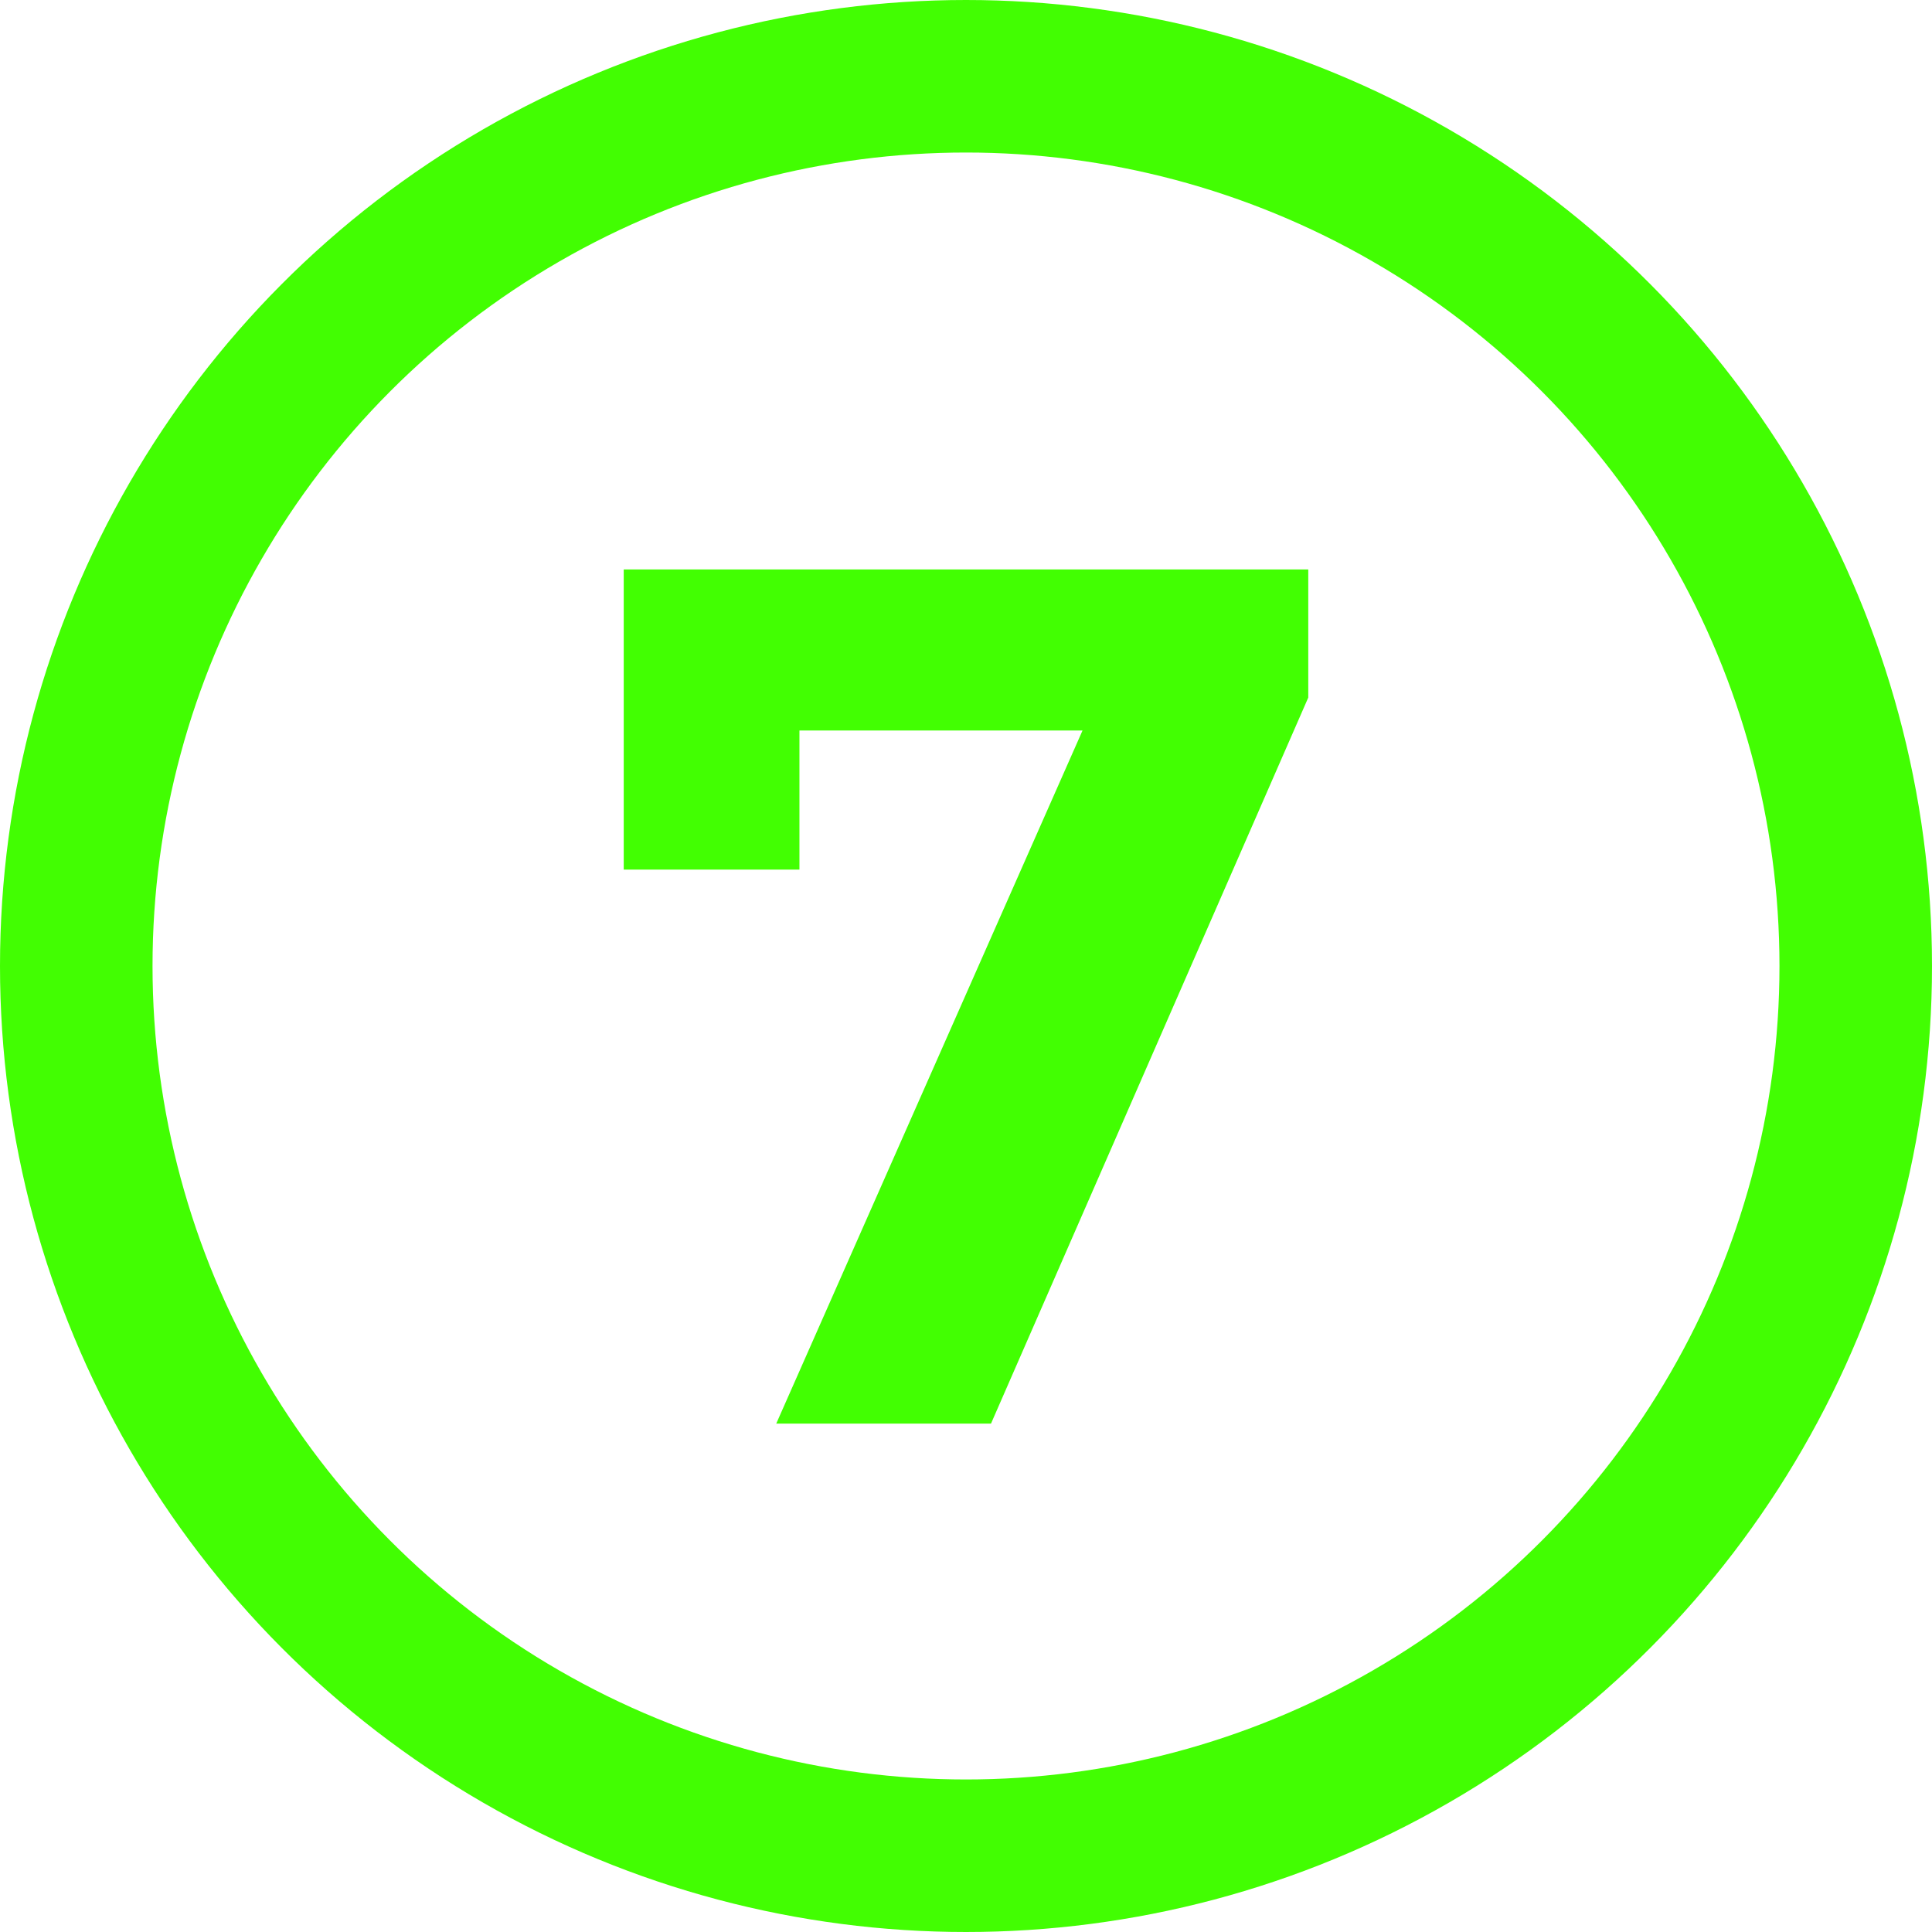
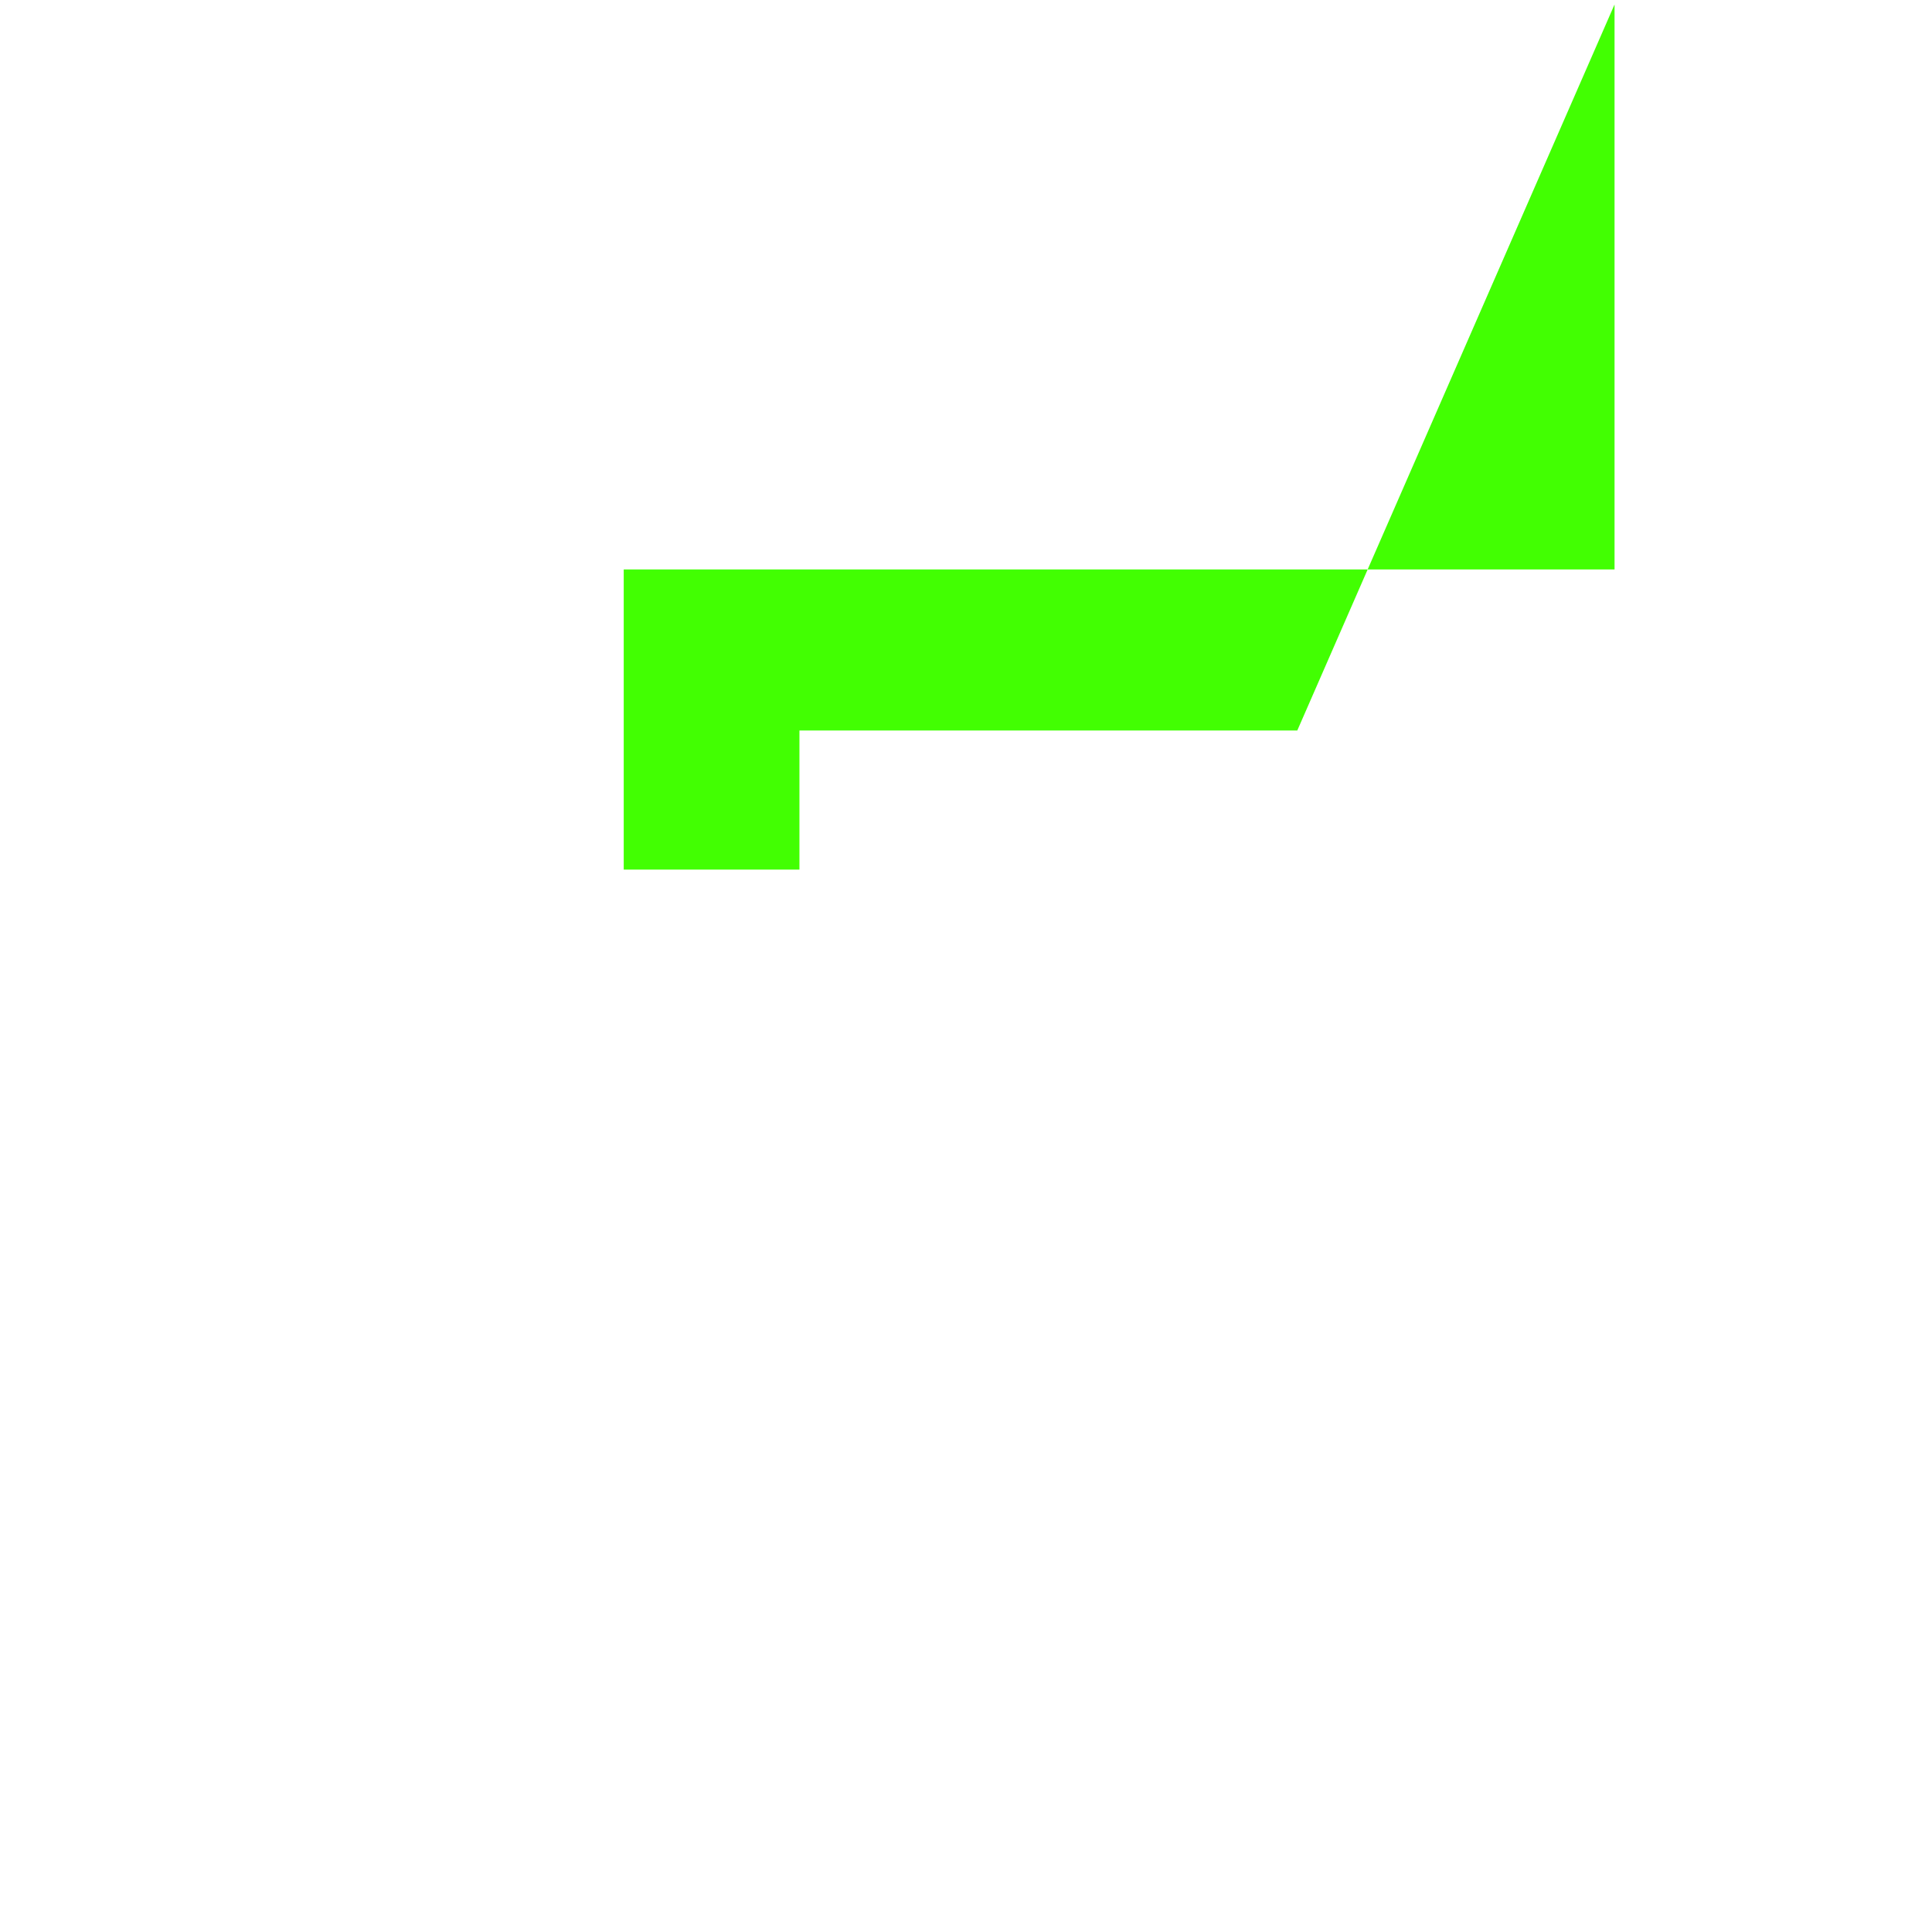
<svg xmlns="http://www.w3.org/2000/svg" width="19" height="19" viewBox="0 0 19 19">
  <g id="Group_119934" data-name="Group 119934" transform="translate(-9 -88)">
    <g id="Ellipse_3052" fill="none" stroke="#42fe02" stroke-width="1.5" data-name="Ellipse 3052" transform="translate(9 88)">
      <circle cx="9.5" cy="9.5" r="9.5" stroke="none" />
-       <circle cx="9.5" cy="9.5" r="8.75" fill="none" />
    </g>
-     <path id="Path_372018" fill="#42ff02" d="M.312-8.4v2.952H2.04v-1.368h2.784L1.812 0h2.112l3.12-7.14V-8.4Z" data-name="Path 372018" transform="translate(14.822 102)" />
+     <path id="Path_372018" fill="#42ff02" d="M.312-8.4v2.952H2.04v-1.368h2.784h2.112l3.12-7.14V-8.4Z" data-name="Path 372018" transform="translate(14.822 102)" />
  </g>
</svg>